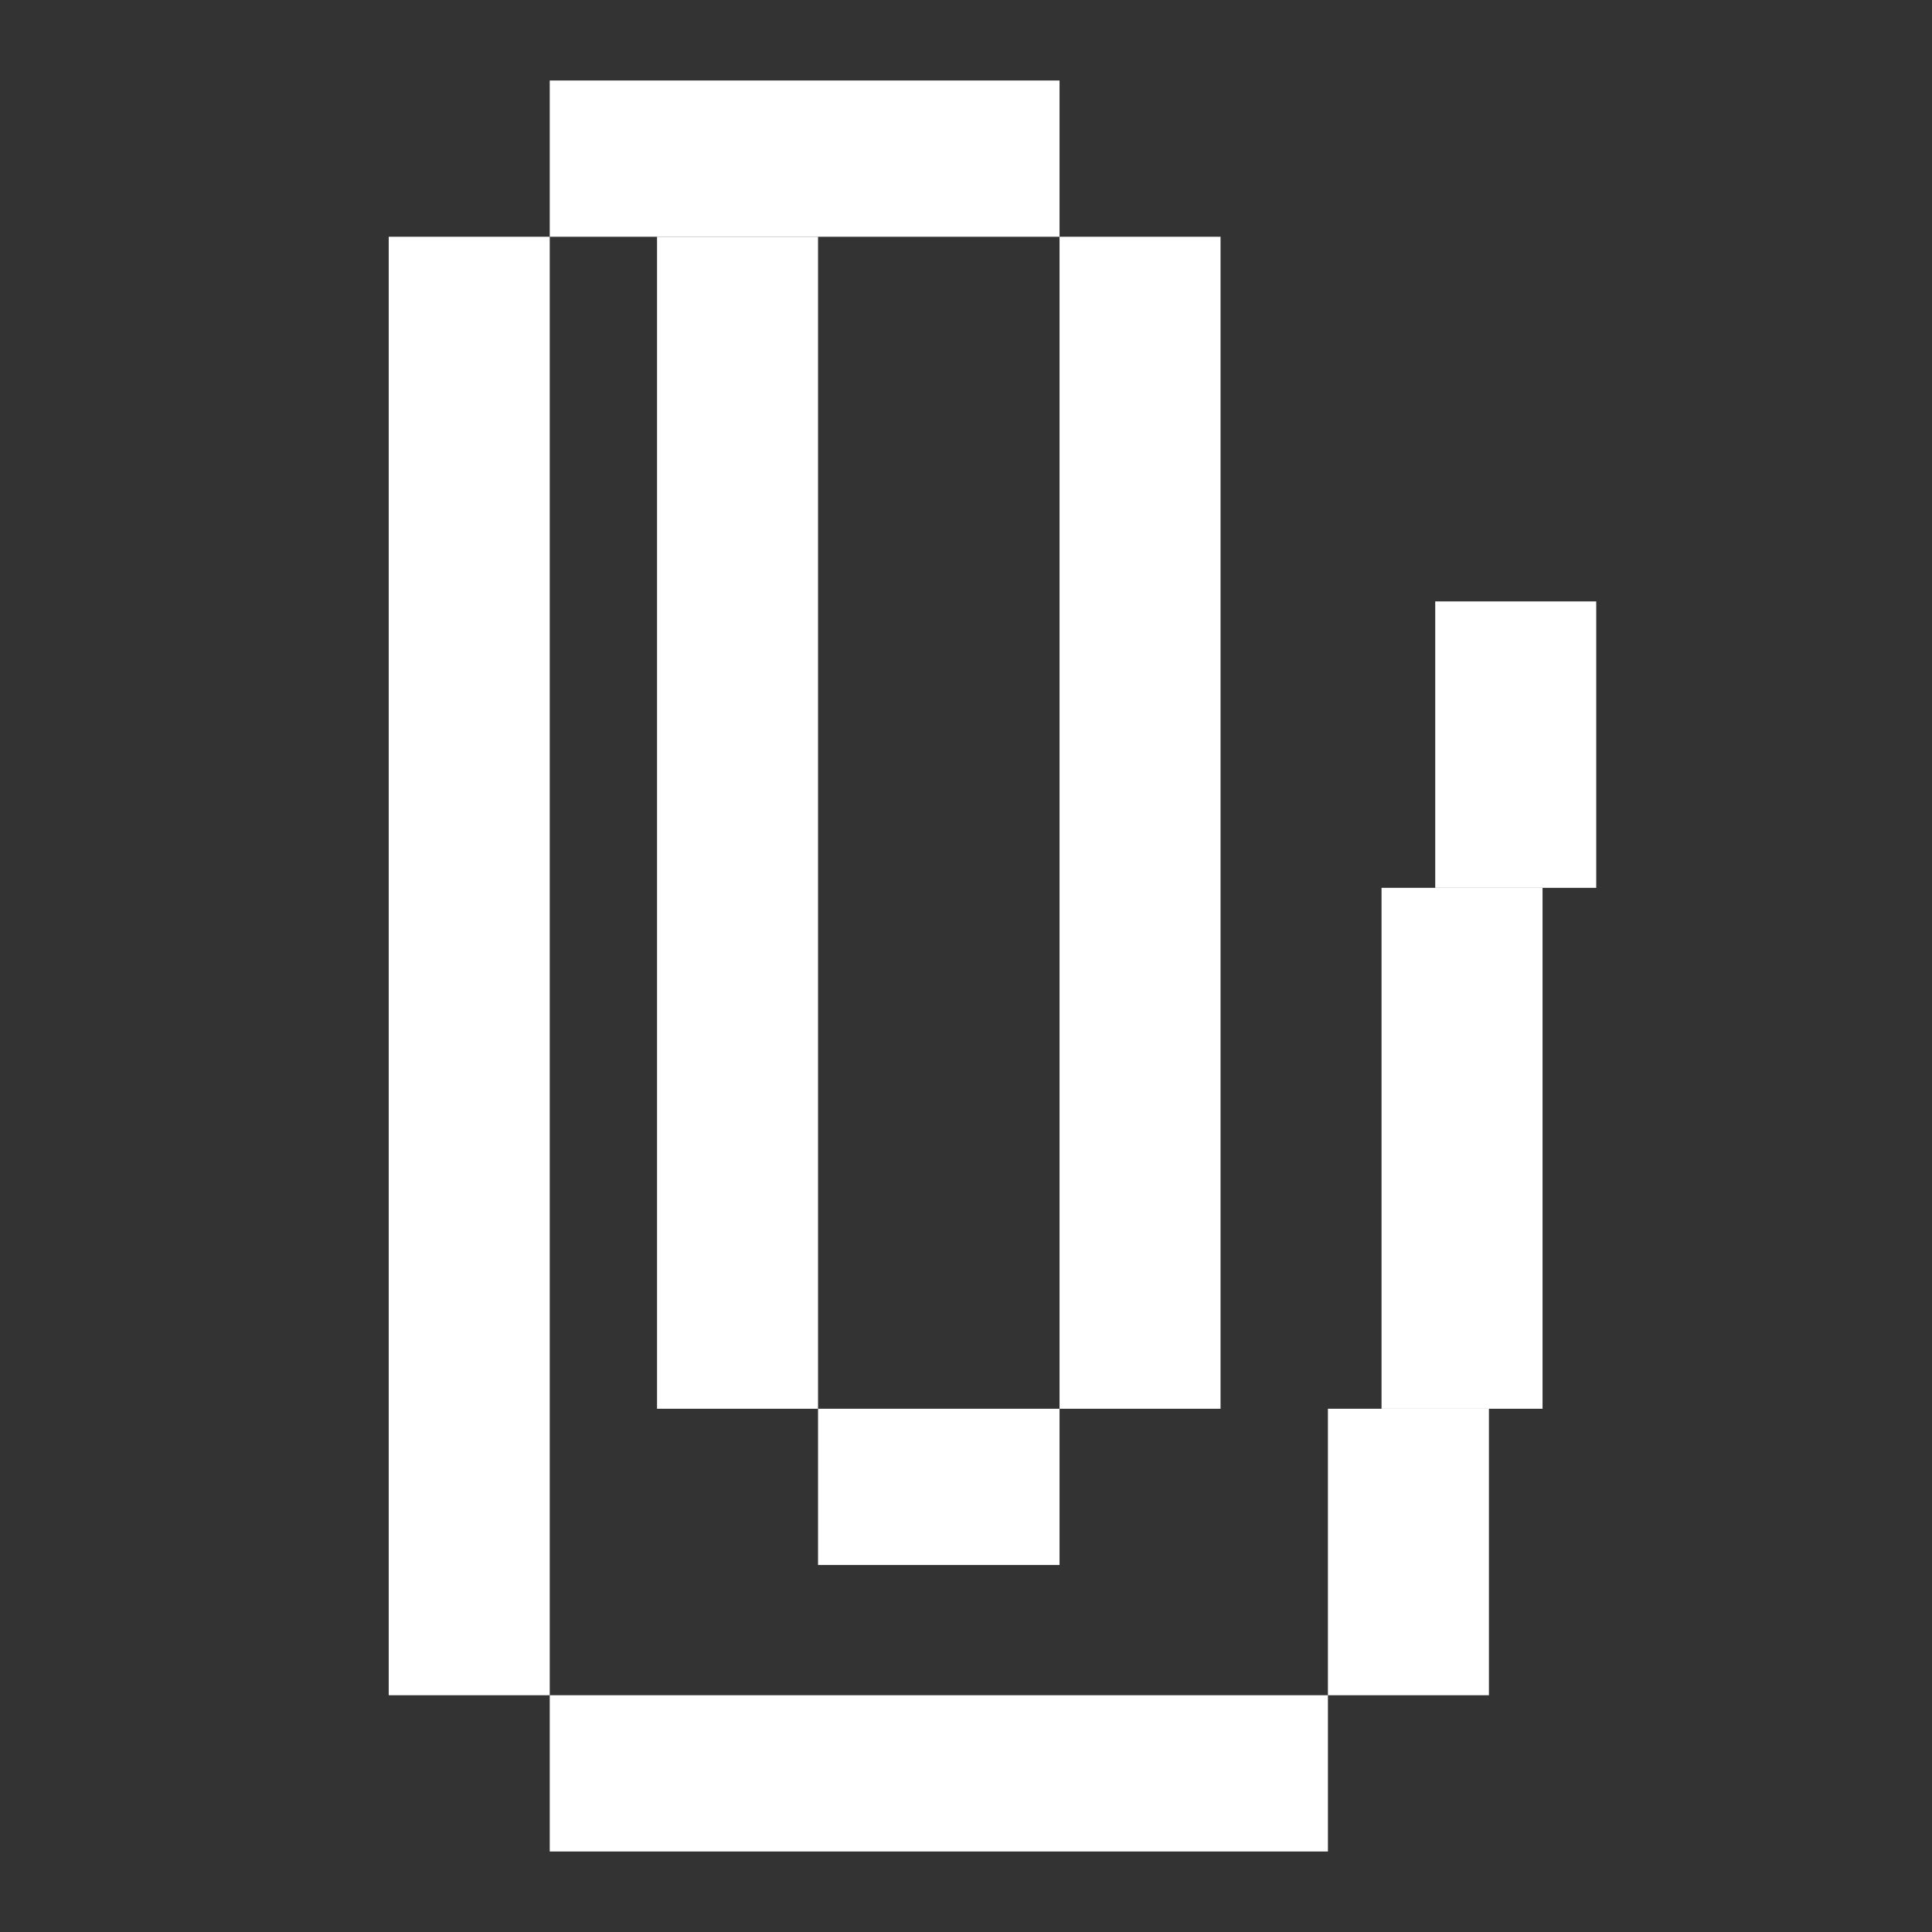
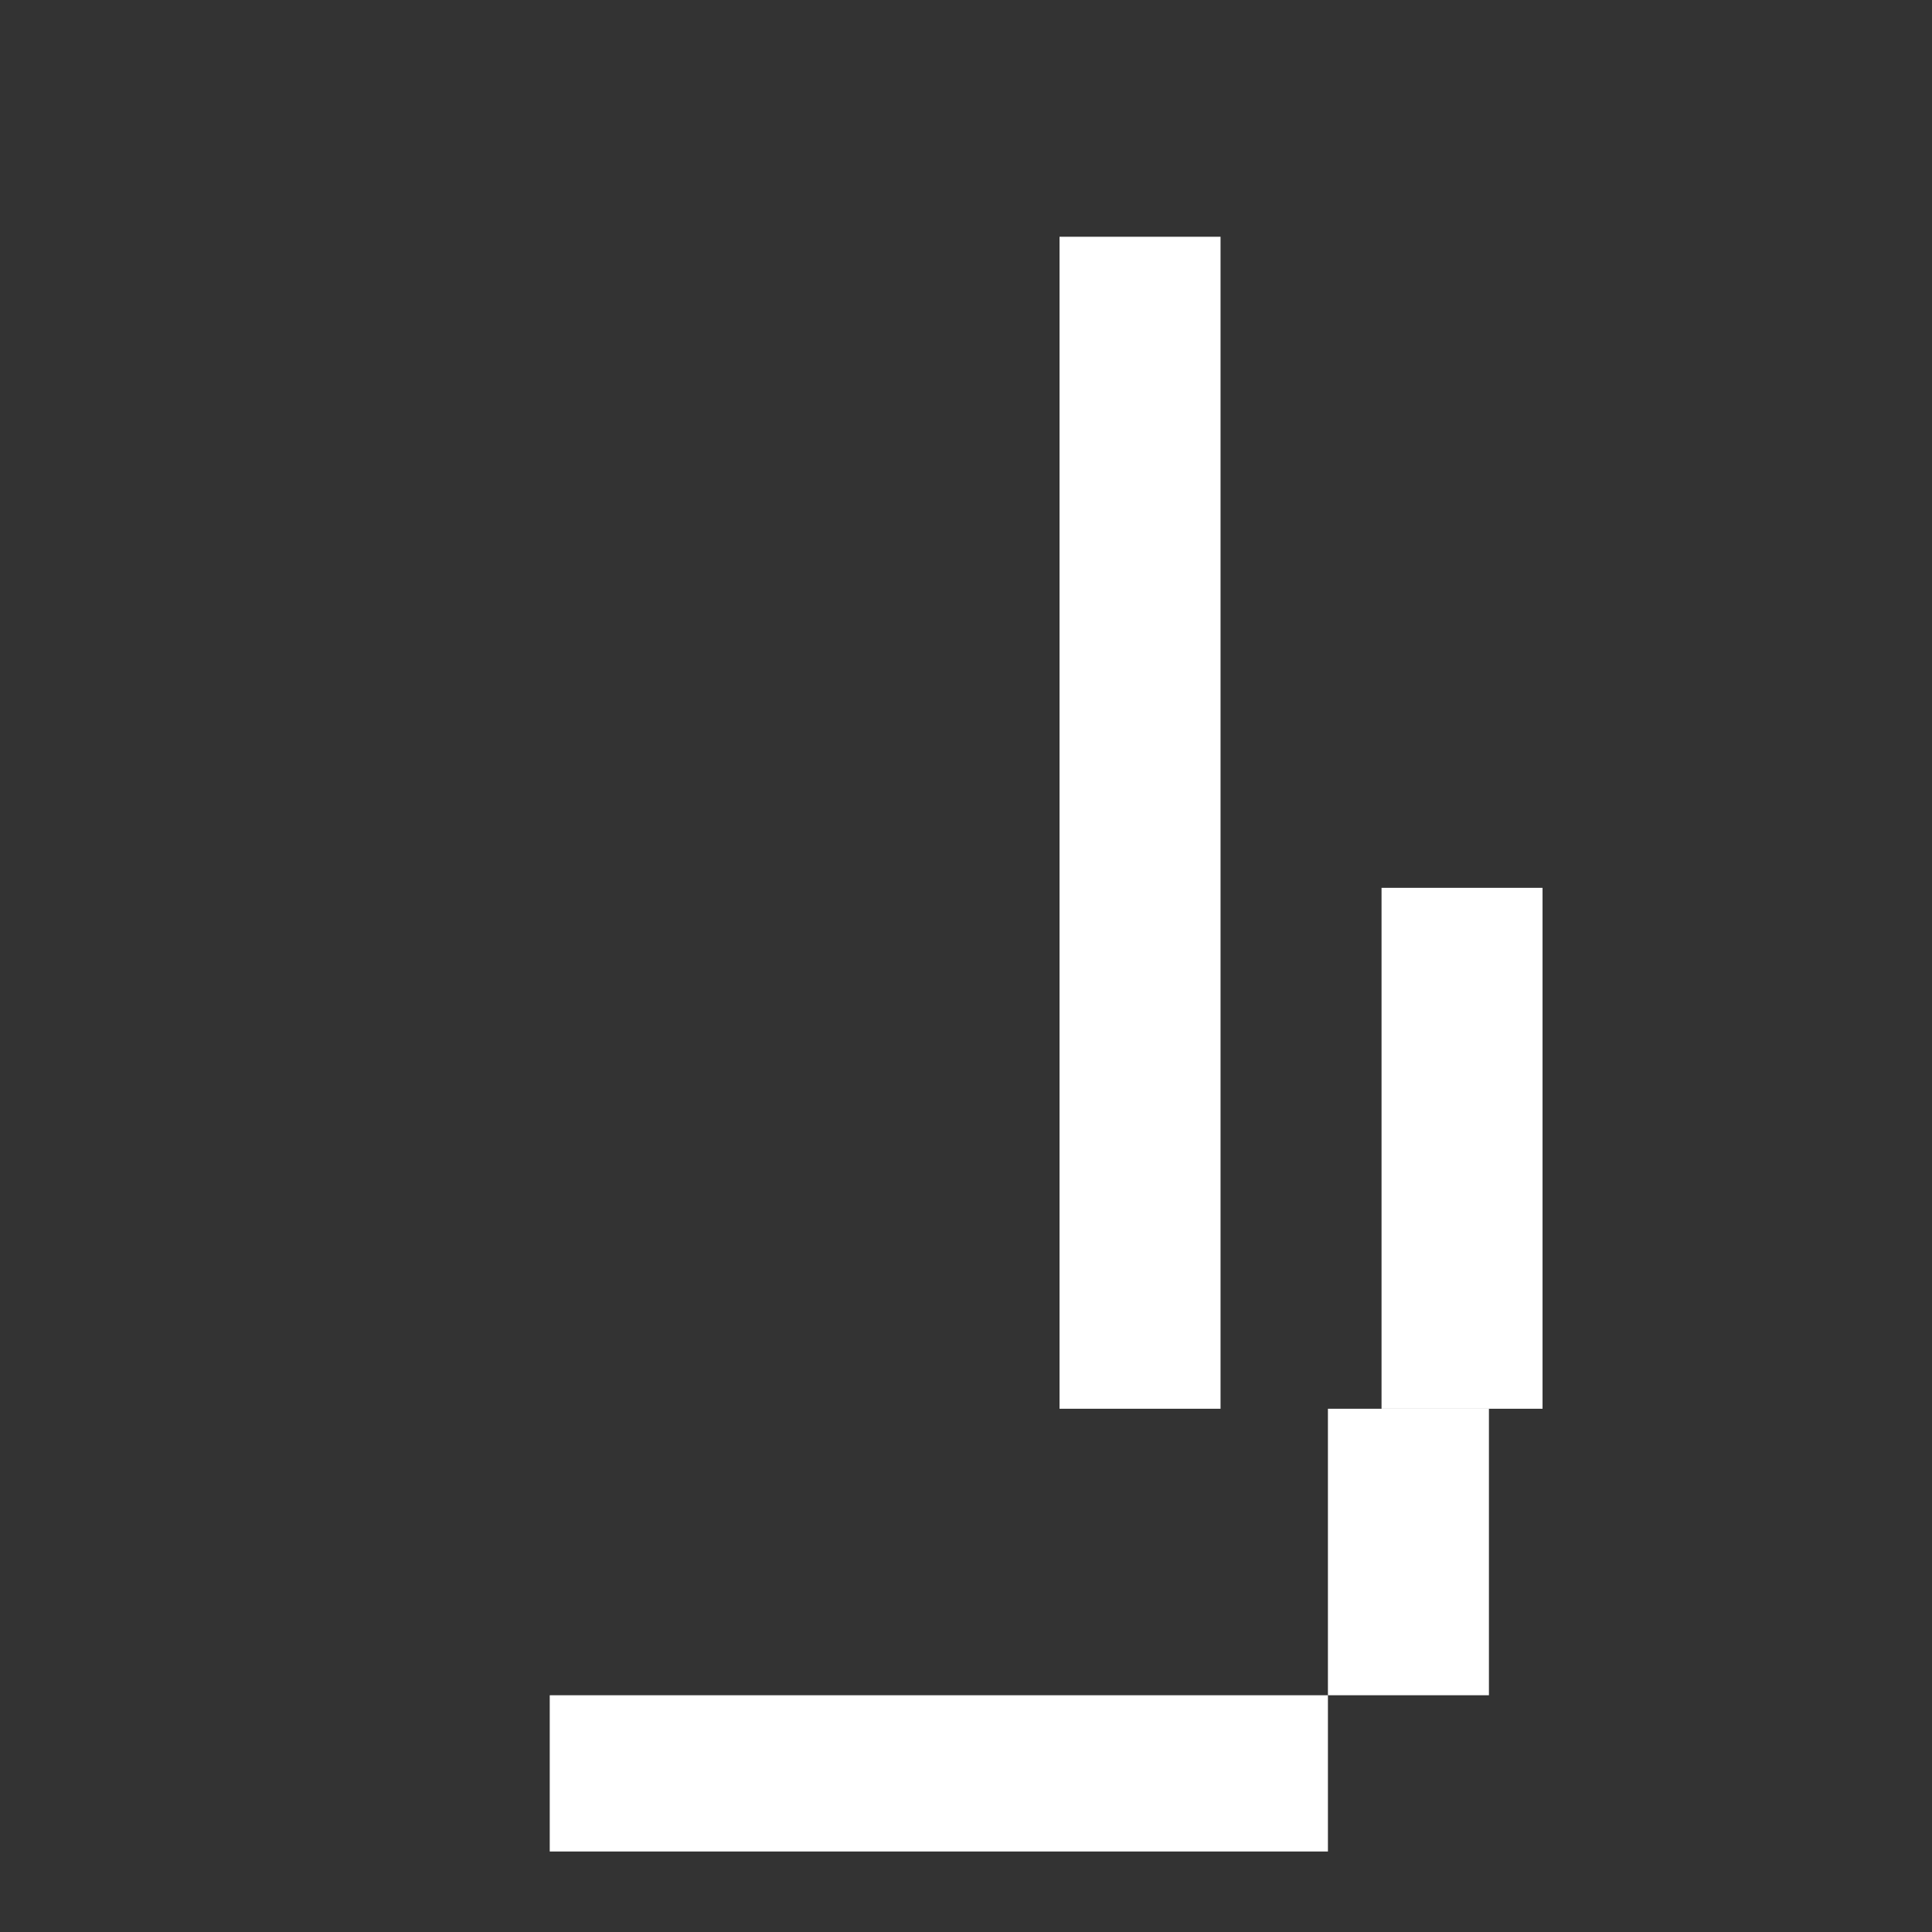
<svg xmlns="http://www.w3.org/2000/svg" width="24" height="24" viewBox="0 0 24 24" fill="none">
  <rect x="0" y="0" width="24" height="24" fill="#333333" stroke="none" />
-   <path d="M4.829 2.941H6.829V21.059H4.829V2.941Z" fill="white" />
  <path d="M13.162 2.941H15.162V17.5H13.162V2.941Z" fill="white" />
-   <path d="M8.162 2.941H10.162V17.5H8.162V2.941Z" fill="white" />
-   <path d="M10.162 17.5H13.162V19.441H10.162V17.5Z" fill="white" />
  <path d="M16.496 17.5H18.496V21.059H16.496V17.5Z" fill="white" />
-   <path d="M17.829 7.471H19.829V11.029H17.829V7.471Z" fill="white" />
  <path d="M17.162 11.029H19.162V17.5H17.162V11.029Z" fill="white" />
-   <path d="M6.829 1H13.162V2.941H6.829V1Z" fill="white" />
  <path d="M6.829 21.059H16.496V23H6.829V21.059Z" fill="white" />
</svg>